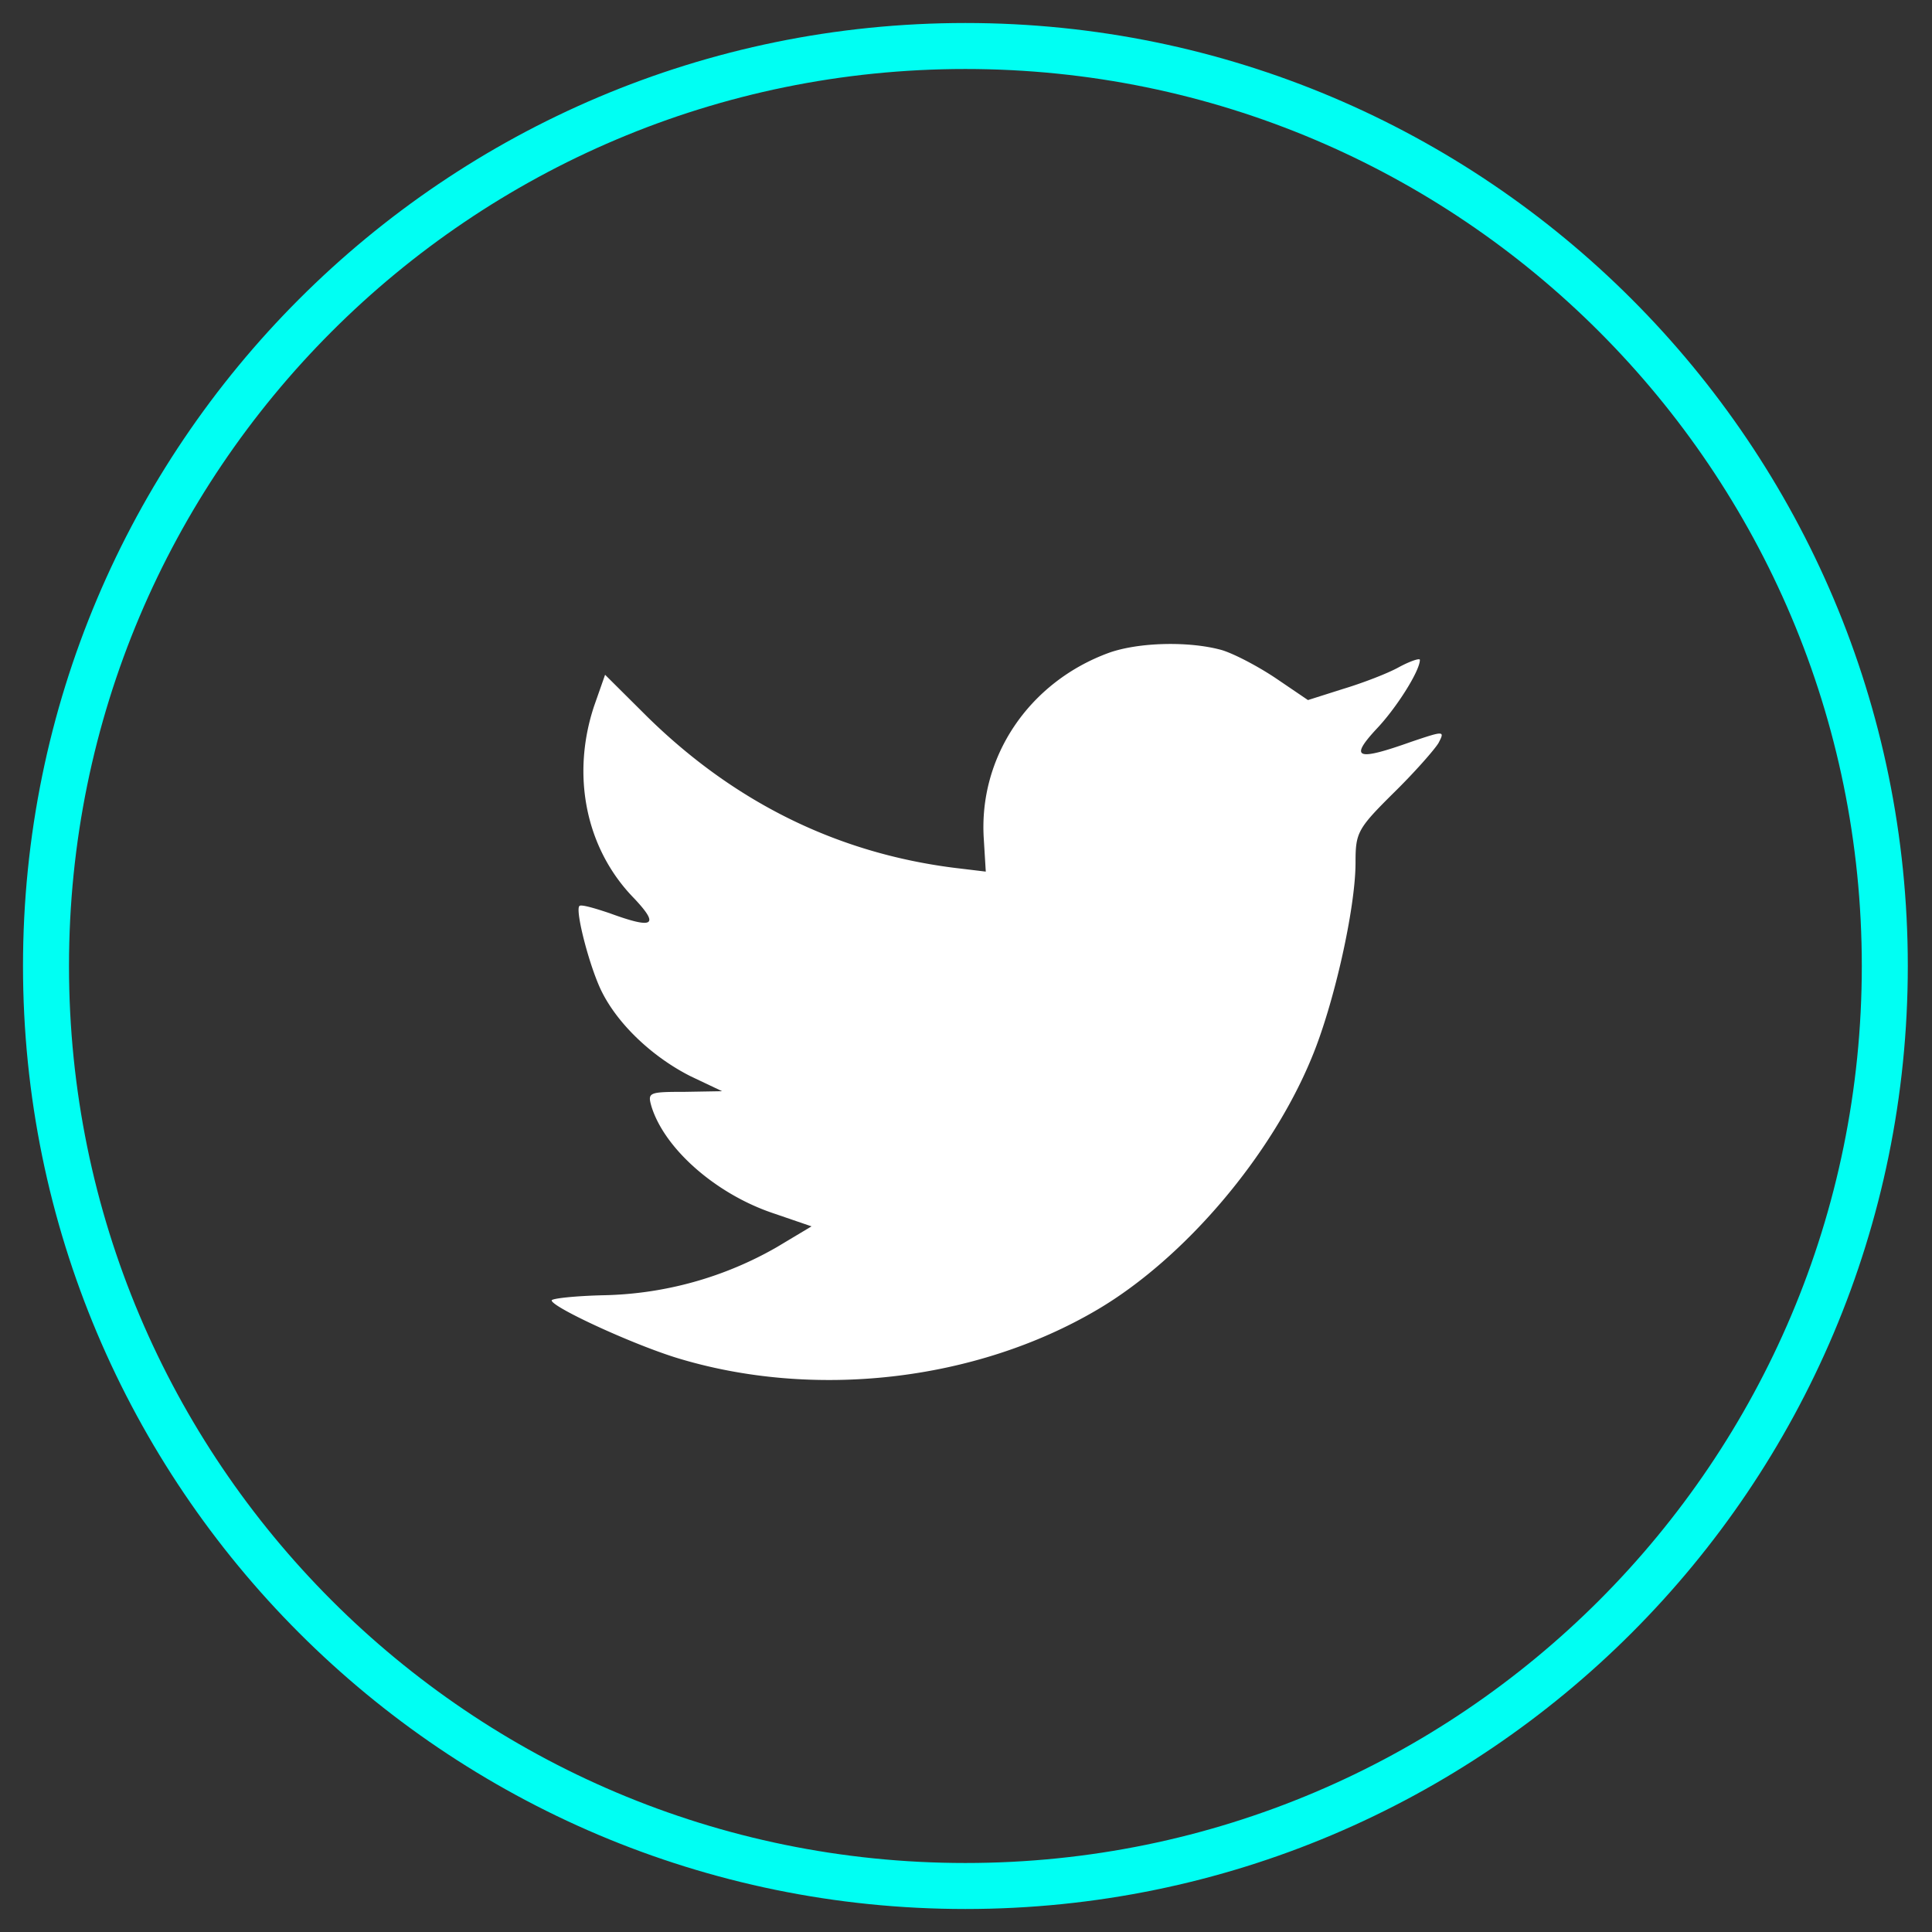
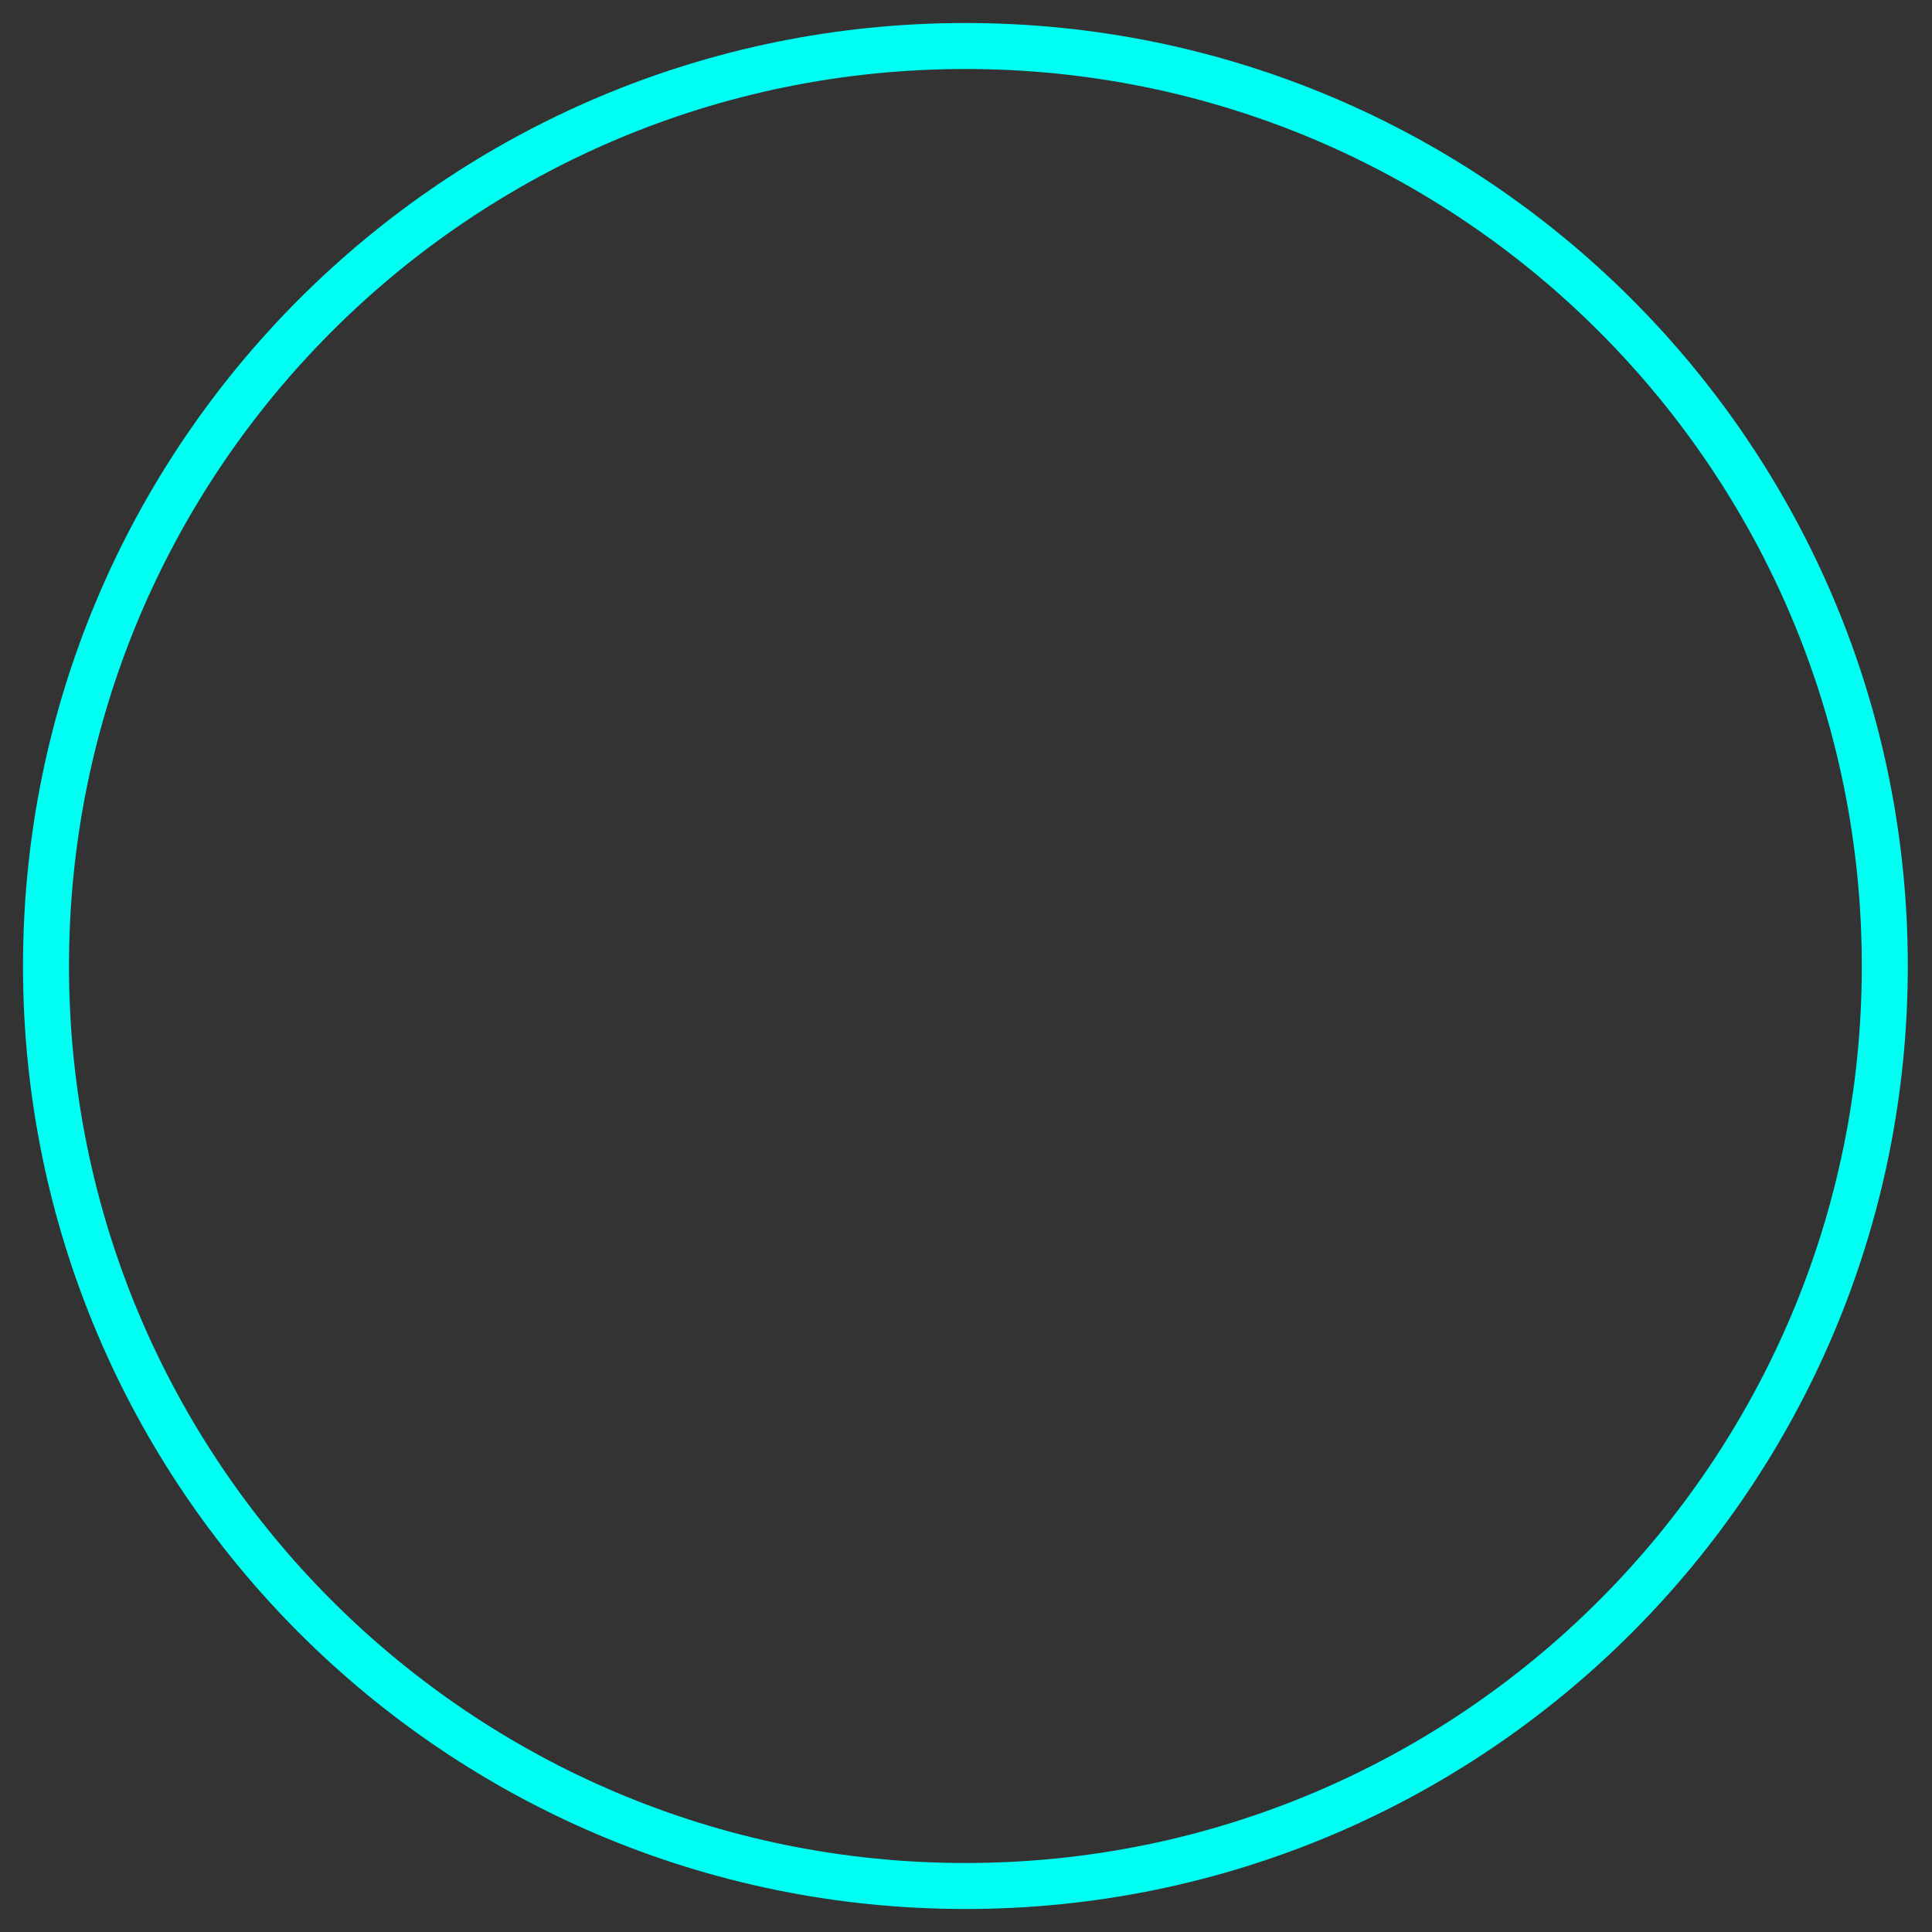
<svg xmlns="http://www.w3.org/2000/svg" width="42" height="42" viewBox="0 0 42 42">
  <rect x="0" y="0" width="42" height="42" fill="#333333" stroke="none" />
  <g fill="none" fill-rule="evenodd">
    <path stroke="#00FFF3" d="M1 21C1 9.954 9.948 1 20.987 1c11.038 0 19.987 8.954 19.987 20s-8.949 20-19.987 20C9.948 41 1 32.046 1 21z" />
-     <path fill="#FFF" d="M21.388 18.256l.042.692-.699-.084c-2.544-.325-4.767-1.427-6.654-3.277l-.923-.918-.238.678c-.503 1.511-.182 3.107.867 4.18.56.594.433.678-.531.325-.336-.113-.63-.198-.657-.155-.098.099.237 1.384.503 1.892.363.707 1.104 1.399 1.915 1.808l.685.325-.81.014c-.784 0-.811.014-.728.31.28.919 1.384 1.893 2.615 2.317l.867.297-.755.452a7.867 7.867 0 0 1-3.747 1.045c-.63.014-1.147.07-1.147.113 0 .141 1.706.932 2.699 1.243 2.977.918 6.515.522 9.17-1.046 1.888-1.115 3.775-3.333 4.656-5.48.476-1.143.95-3.234.95-4.236 0-.65.043-.735.826-1.512.461-.452.894-.946.978-1.087.14-.268.126-.268-.587-.028-1.188.423-1.356.367-.769-.269.434-.452.951-1.27.951-1.51 0-.043-.21.027-.447.154-.252.142-.811.354-1.23.48l-.756.24-.685-.465c-.377-.255-.908-.537-1.188-.622-.713-.198-1.803-.17-2.447.057-1.747.635-2.852 2.274-2.726 4.067z" />
  </g>
</svg>